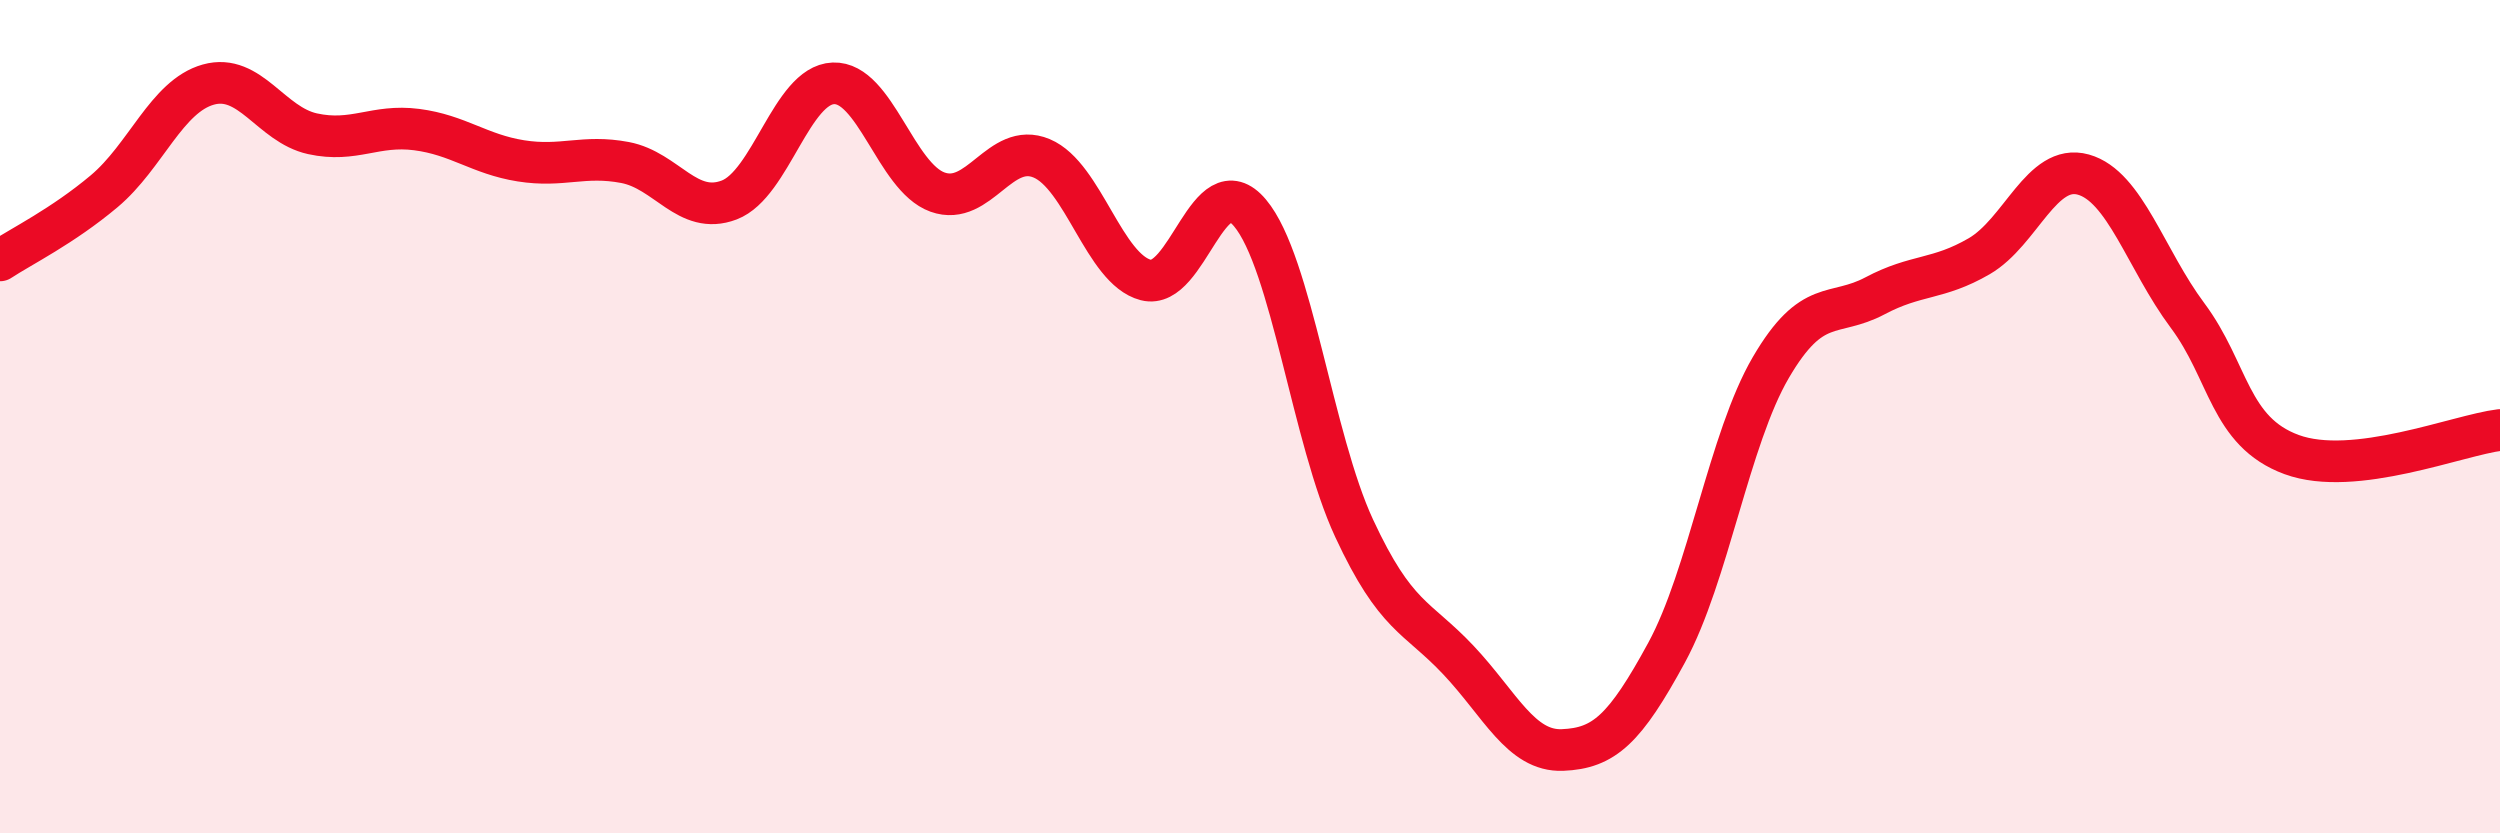
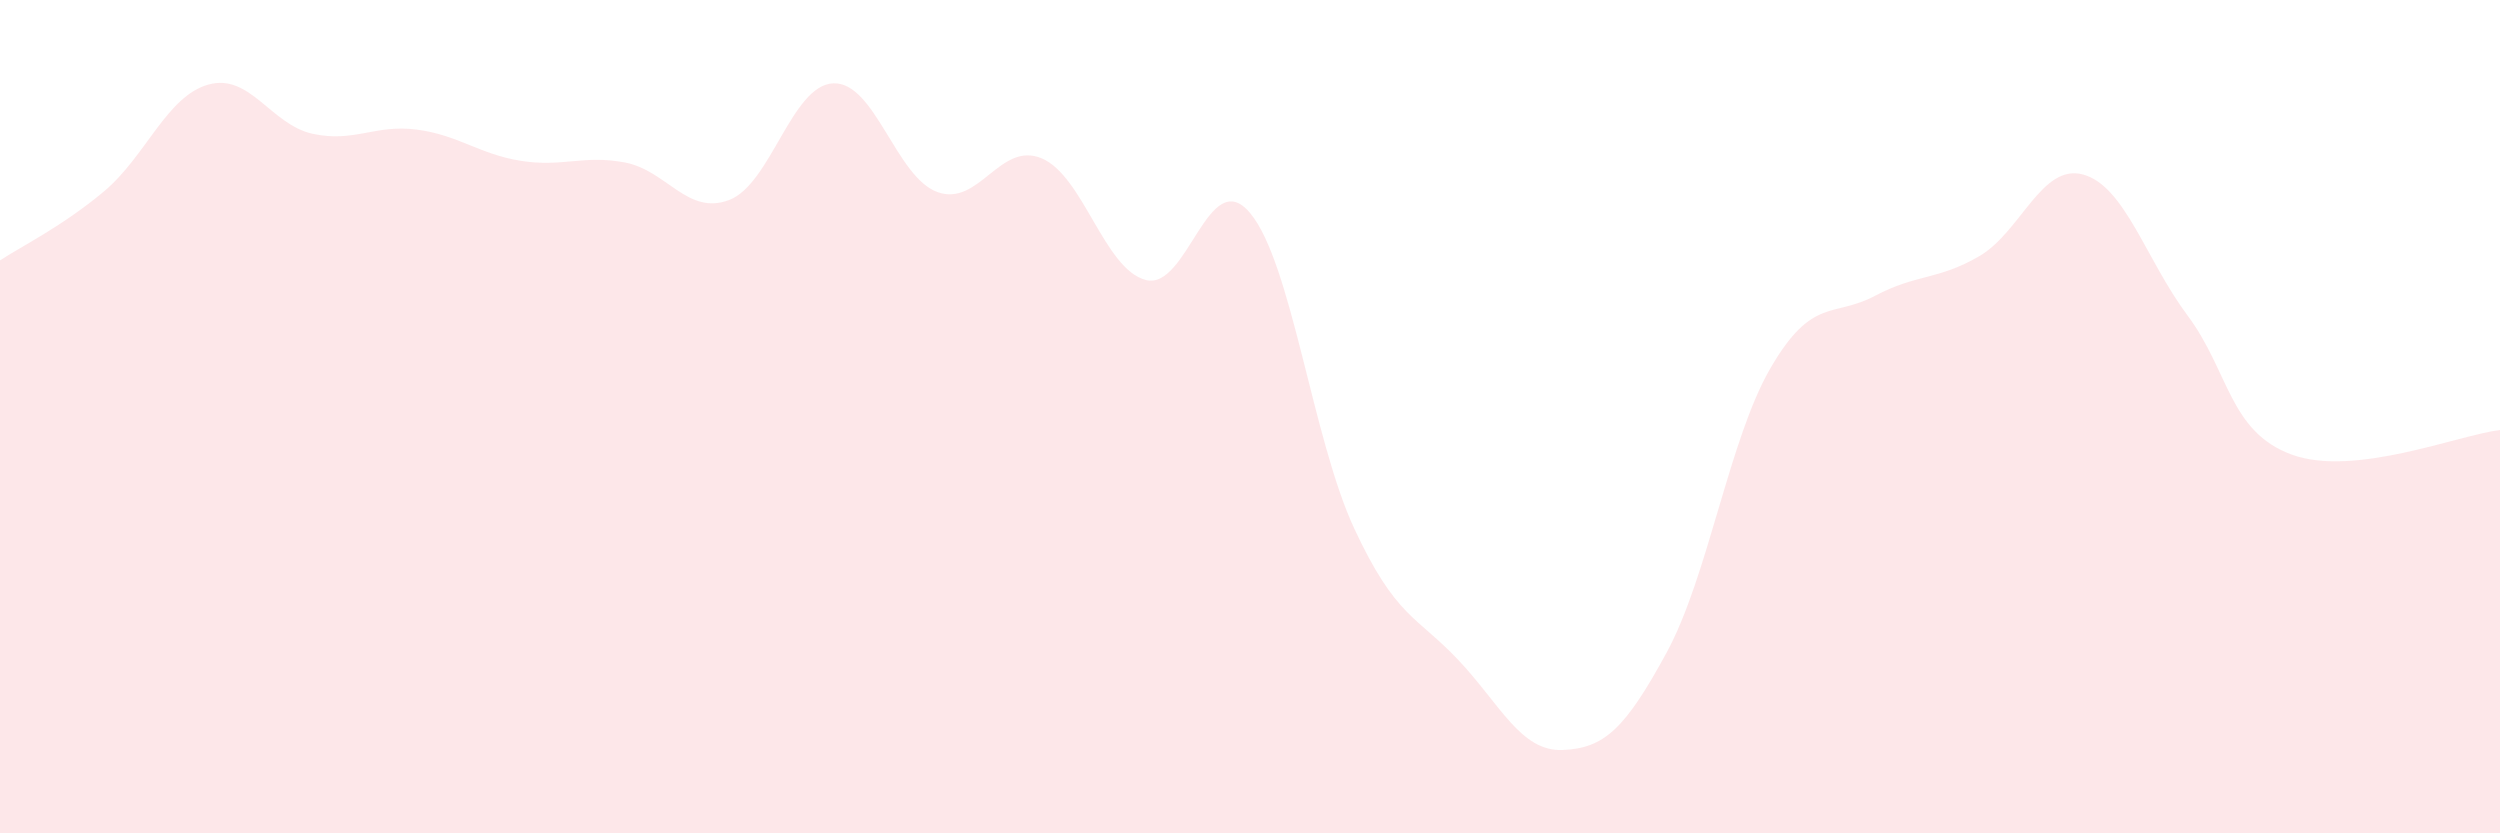
<svg xmlns="http://www.w3.org/2000/svg" width="60" height="20" viewBox="0 0 60 20">
  <path d="M 0,6.25 C 0.5,5.92 1.5,5.43 2.5,4.59 C 3.5,3.75 4,2.31 5,2.03 C 6,1.75 6.5,2.99 7.5,3.21 C 8.5,3.43 9,2.98 10,3.11 C 11,3.24 11.5,3.7 12.5,3.86 C 13.5,4.02 14,3.71 15,3.9 C 16,4.09 16.5,5.18 17.5,4.8 C 18.5,4.42 19,2.04 20,2 C 21,1.96 21.5,4.25 22.5,4.61 C 23.5,4.97 24,3.38 25,3.8 C 26,4.22 26.5,6.46 27.5,6.72 C 28.5,6.98 29,3.92 30,5.11 C 31,6.3 31.5,10.53 32.5,12.68 C 33.5,14.83 34,14.78 35,15.84 C 36,16.9 36.5,18.04 37.5,18 C 38.5,17.96 39,17.5 40,15.66 C 41,13.82 41.5,10.53 42.5,8.82 C 43.5,7.11 44,7.63 45,7.1 C 46,6.57 46.5,6.73 47.5,6.15 C 48.5,5.57 49,3.91 50,4.19 C 51,4.47 51.5,6.23 52.5,7.57 C 53.5,8.91 53.5,10.36 55,10.91 C 56.5,11.46 59,10.44 60,10.32L60 20L0 20Z" fill="#EB0A25" opacity="0.1" stroke-linecap="round" stroke-linejoin="round" />
-   <path d="M 0,6.25 C 0.5,5.92 1.5,5.43 2.5,4.59 C 3.5,3.75 4,2.31 5,2.03 C 6,1.75 6.5,2.99 7.5,3.21 C 8.5,3.43 9,2.98 10,3.11 C 11,3.24 11.5,3.7 12.5,3.86 C 13.5,4.02 14,3.71 15,3.9 C 16,4.09 16.5,5.18 17.5,4.8 C 18.5,4.42 19,2.04 20,2 C 21,1.96 21.5,4.25 22.5,4.61 C 23.5,4.97 24,3.38 25,3.8 C 26,4.22 26.5,6.46 27.5,6.72 C 28.5,6.98 29,3.92 30,5.11 C 31,6.3 31.5,10.53 32.5,12.68 C 33.5,14.83 34,14.78 35,15.84 C 36,16.9 36.5,18.04 37.5,18 C 38.5,17.96 39,17.5 40,15.66 C 41,13.82 41.5,10.53 42.5,8.82 C 43.5,7.11 44,7.63 45,7.1 C 46,6.57 46.5,6.73 47.5,6.15 C 48.5,5.57 49,3.91 50,4.19 C 51,4.47 51.5,6.23 52.5,7.57 C 53.5,8.91 53.5,10.36 55,10.91 C 56.5,11.46 59,10.44 60,10.32" stroke="#EB0A25" stroke-width="1" fill="none" stroke-linecap="round" stroke-linejoin="round" />
</svg>